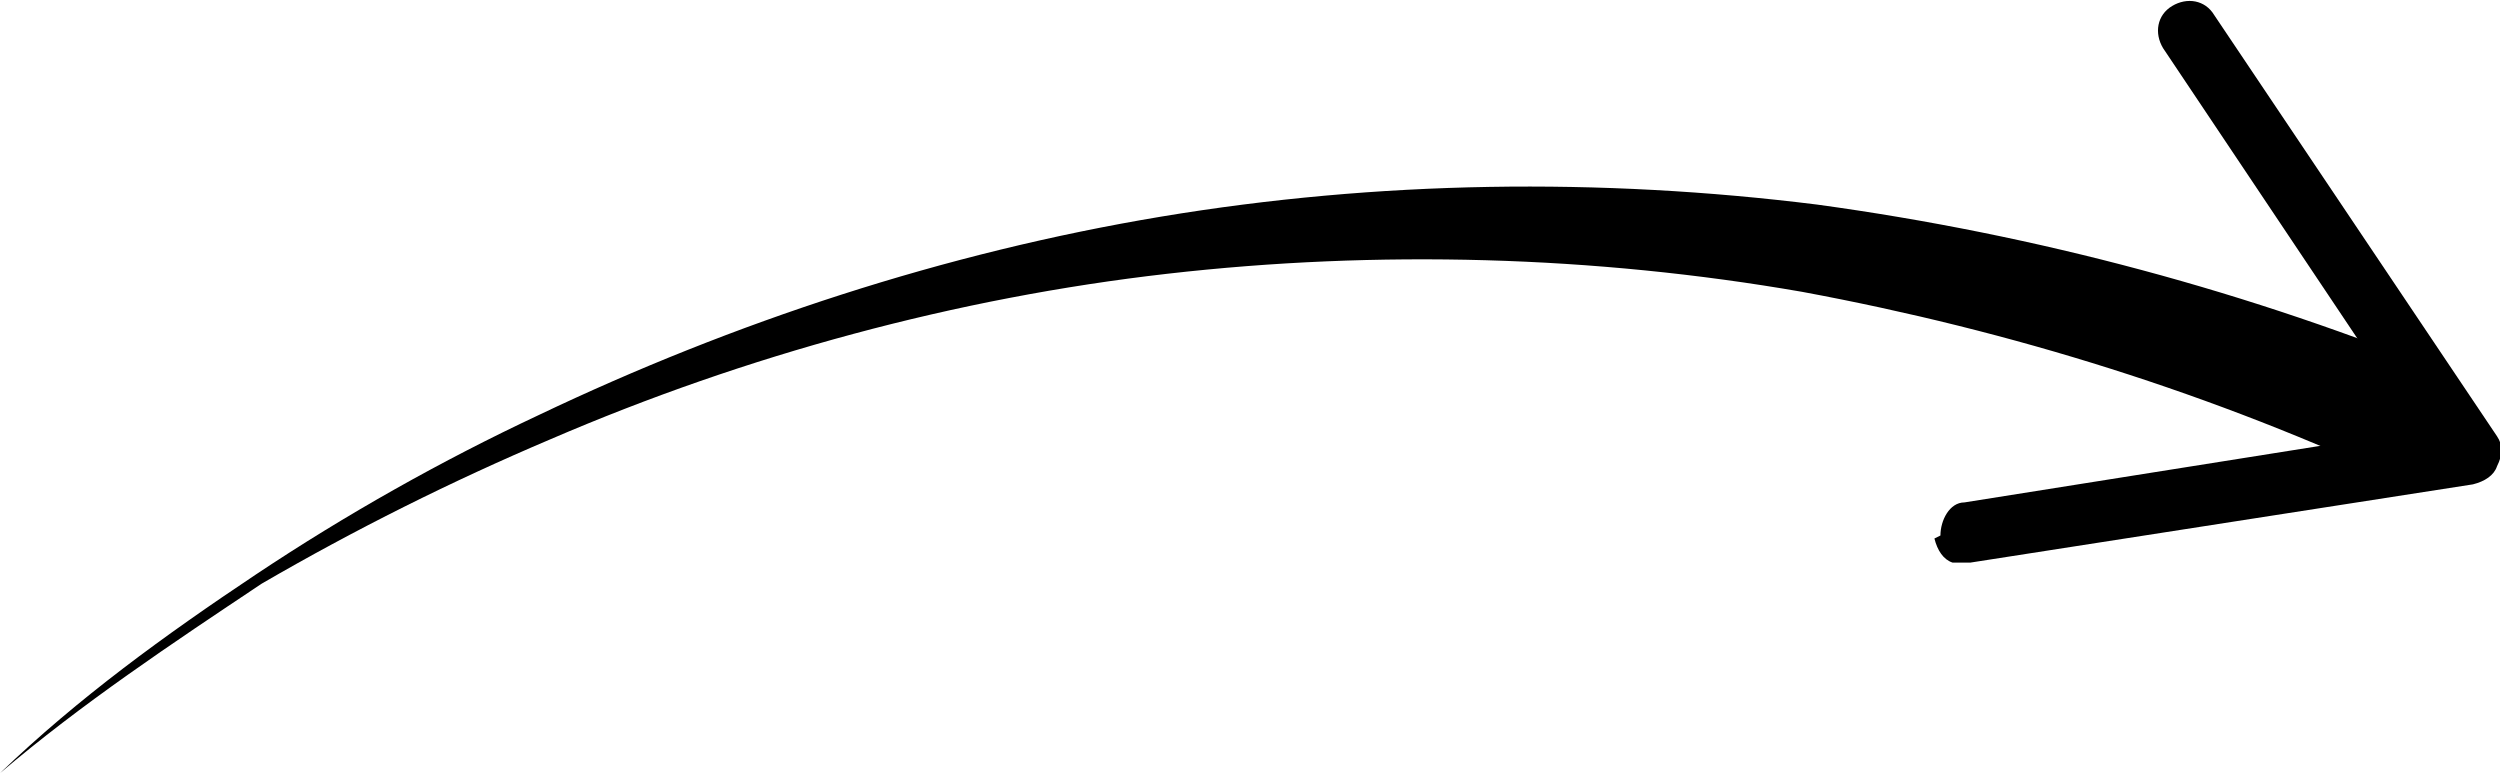
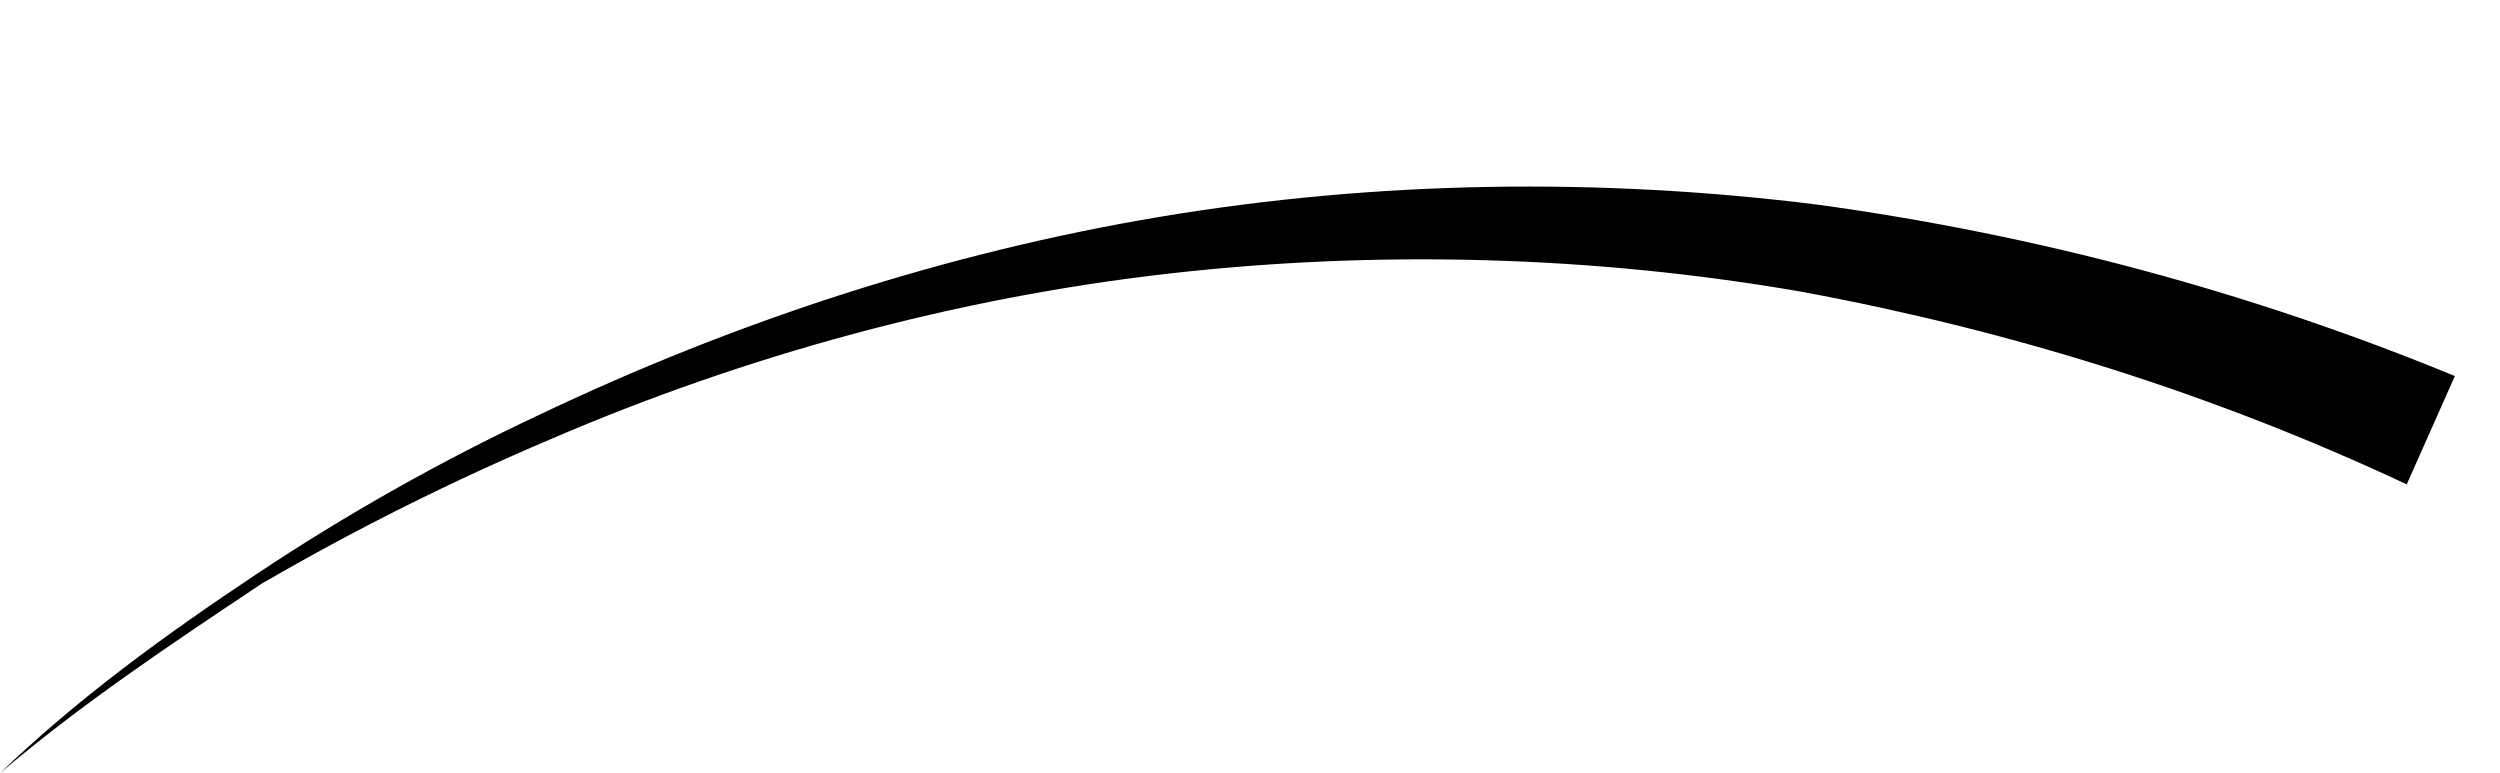
<svg xmlns="http://www.w3.org/2000/svg" id="Layer_1" width="83.1" height="25.7" version="1.1" viewBox="0 0 83.1 25.7">
  <defs>
    <style>
      .st0 {
        fill: none;
      }
    </style>
  </defs>
  <path class="st0" d="M0,25.7S34.9-7.2,83,15.4" />
  <g>
    <path d="M0,25.7c2.6-2.5,5.5-4.6,8.5-6.6,3-2,6.2-3.8,9.4-5.3,6.5-3.1,13.5-5.4,20.7-6.6,7.2-1.2,14.6-1.3,21.8-.4,7.3,1,14.4,2.9,21.2,5.7l-1.6,3.6c-6.4-3-13.1-5.1-20.1-6.4-6.9-1.2-14.1-1.4-21.1-.6-7,.8-14,2.7-20.5,5.5-3.3,1.4-6.5,3-9.6,4.8C5.7,21.4,2.7,23.4,0,25.7Z" />
-     <path d="M64.5,17.8c0-.5.3-1.1.8-1.1l15.1-2.4-8.5-12.7c-.3-.5-.2-1.1.3-1.4.5-.3,1.1-.2,1.4.3l9.4,14c.2.3.2.6,0,1-.1.3-.4.5-.8.6l-16.7,2.6c-.2,0-.4,0-.6,0-.3-.1-.5-.4-.6-.8Z" />
  </g>
</svg>